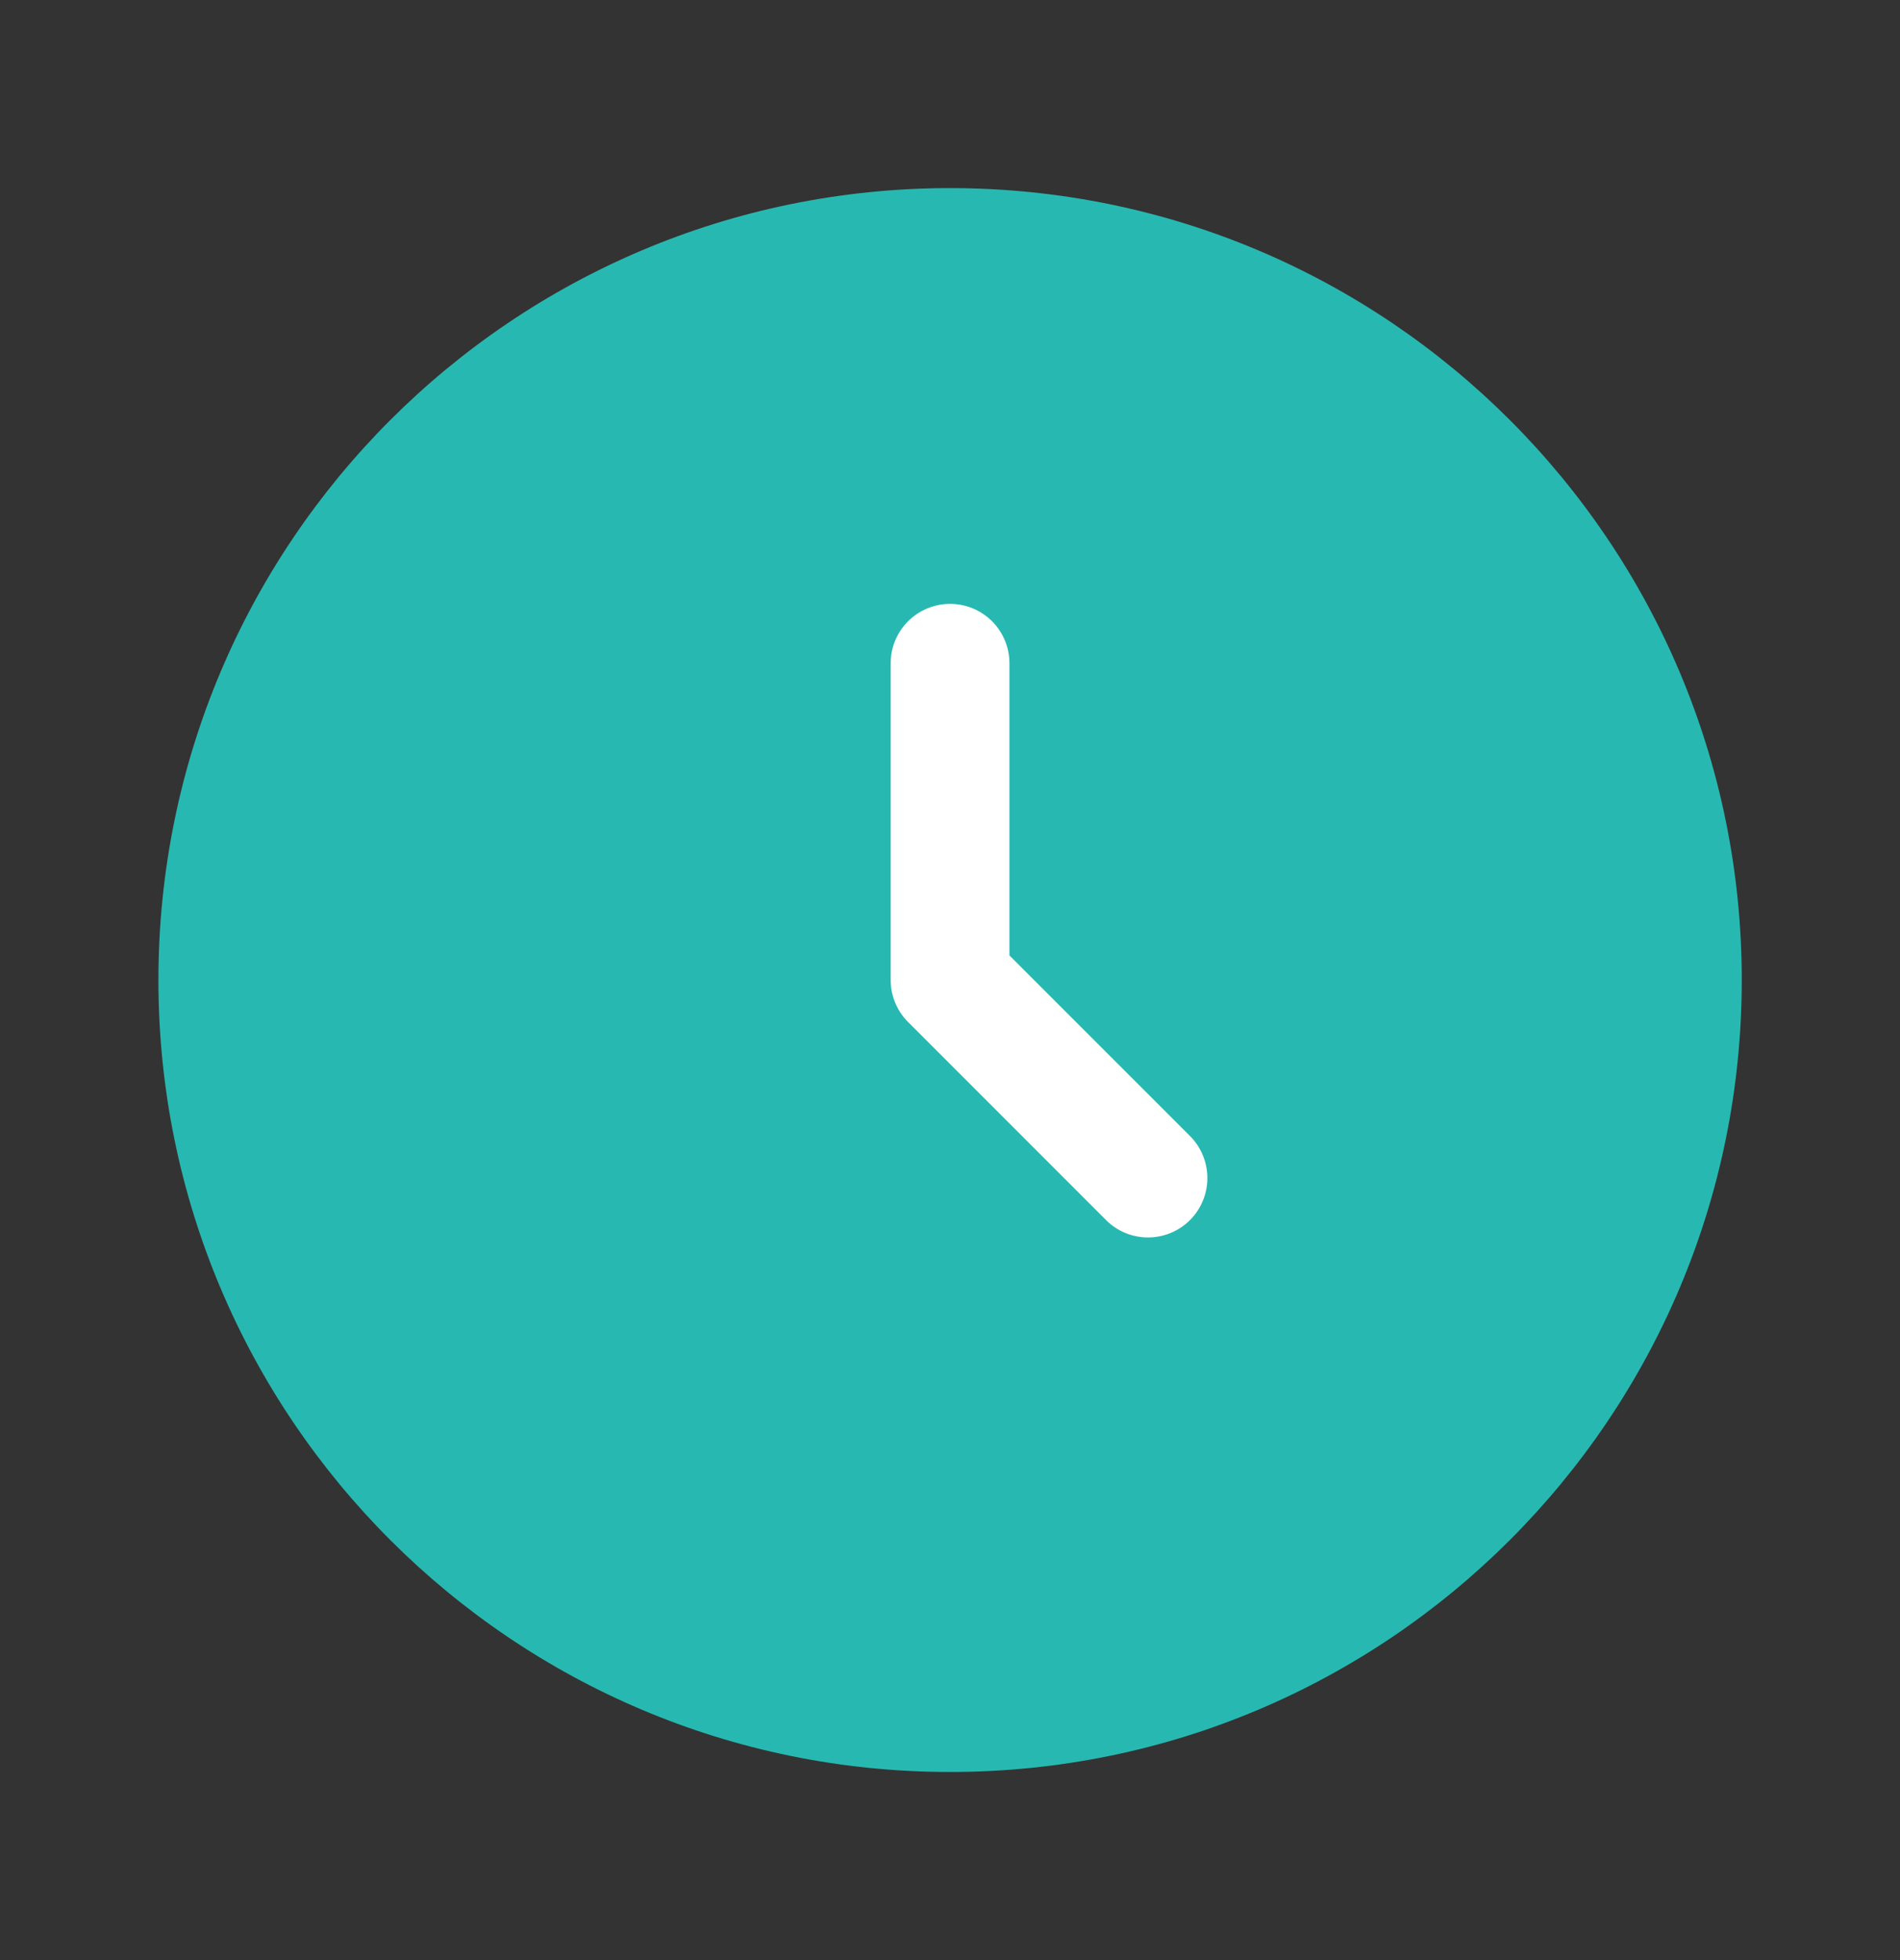
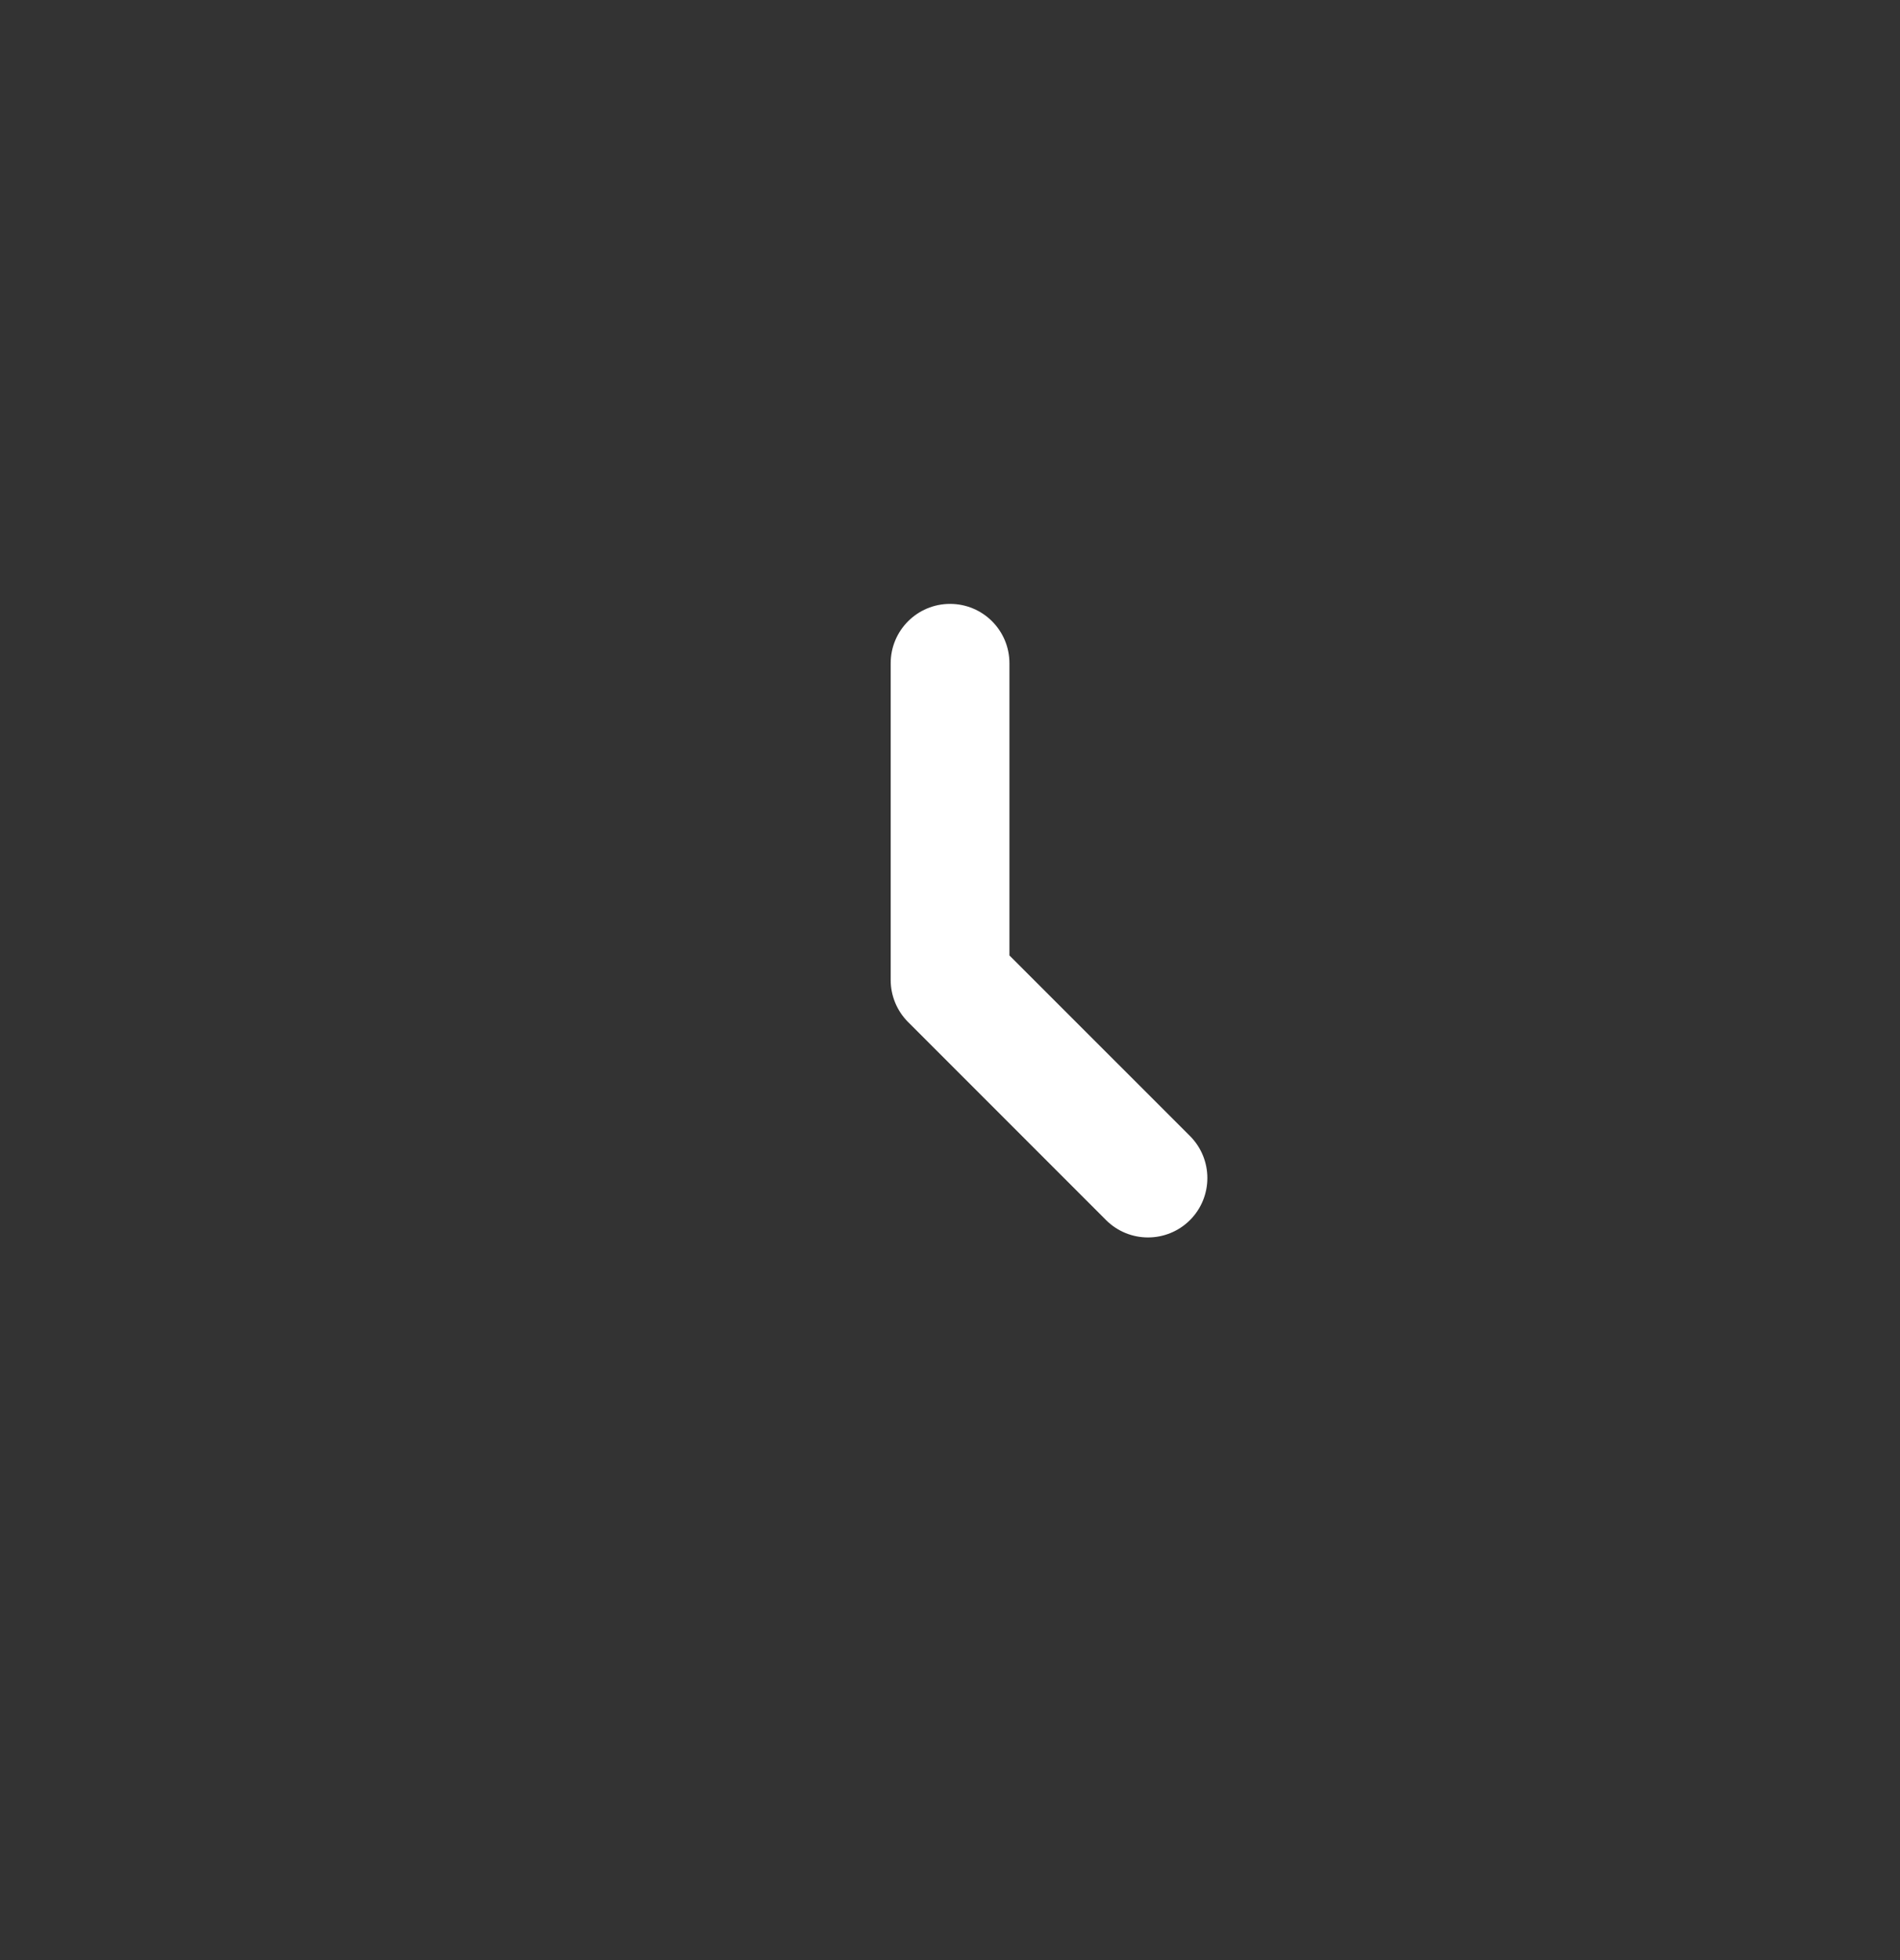
<svg xmlns="http://www.w3.org/2000/svg" width="32" height="33" viewBox="0 0 32 33" fill="none">
  <rect x="0" y="0" width="32" height="33" fill="#333333" stroke="none" />
-   <path d="M29.335 16.5C29.335 23.864 23.365 29.833 16.001 29.833C8.638 29.833 2.668 23.864 2.668 16.5C2.668 9.136 8.638 3.167 16.001 3.167C23.365 3.167 29.335 9.136 29.335 16.5Z" fill="#27B9B1" />
  <path fill-rule="evenodd" clip-rule="evenodd" d="M16.001 10.167C16.554 10.167 17.001 10.614 17.001 11.167V16.086L20.042 19.126C20.432 19.517 20.432 20.15 20.042 20.541C19.651 20.931 19.018 20.931 18.628 20.541L15.294 17.207C15.107 17.02 15.001 16.765 15.001 16.5V11.167C15.001 10.614 15.449 10.167 16.001 10.167Z" fill="white" />
</svg>